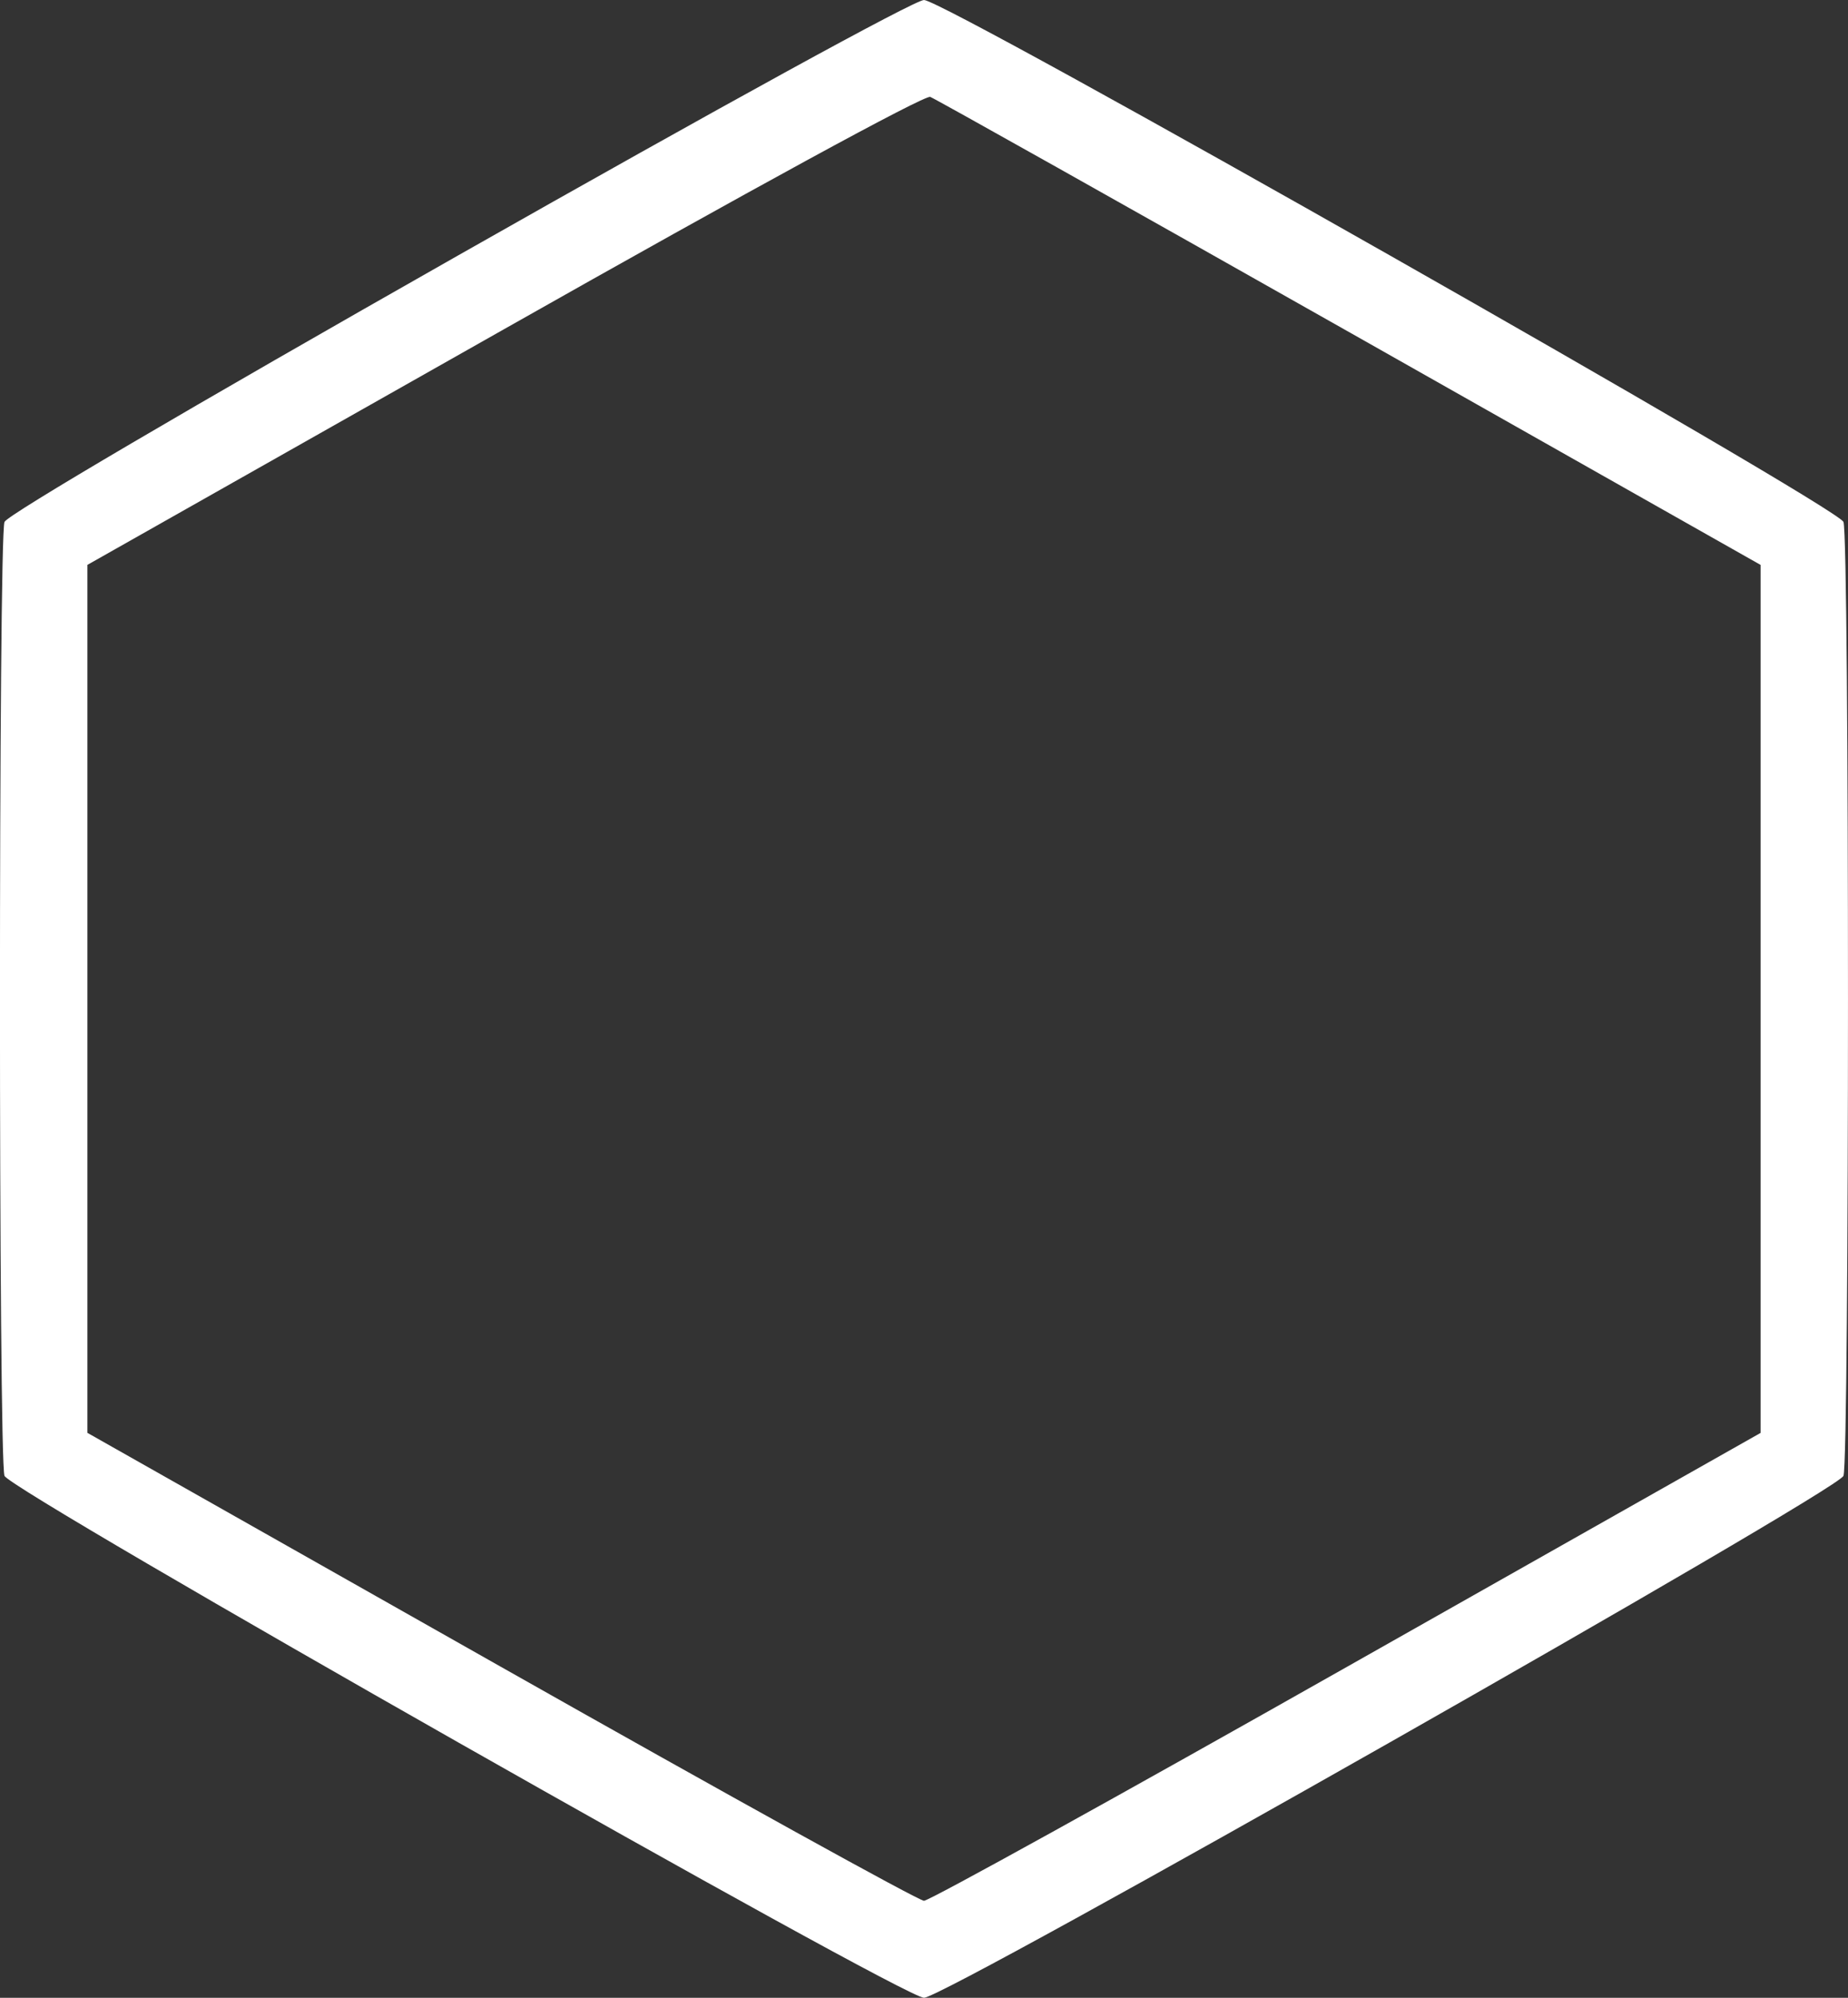
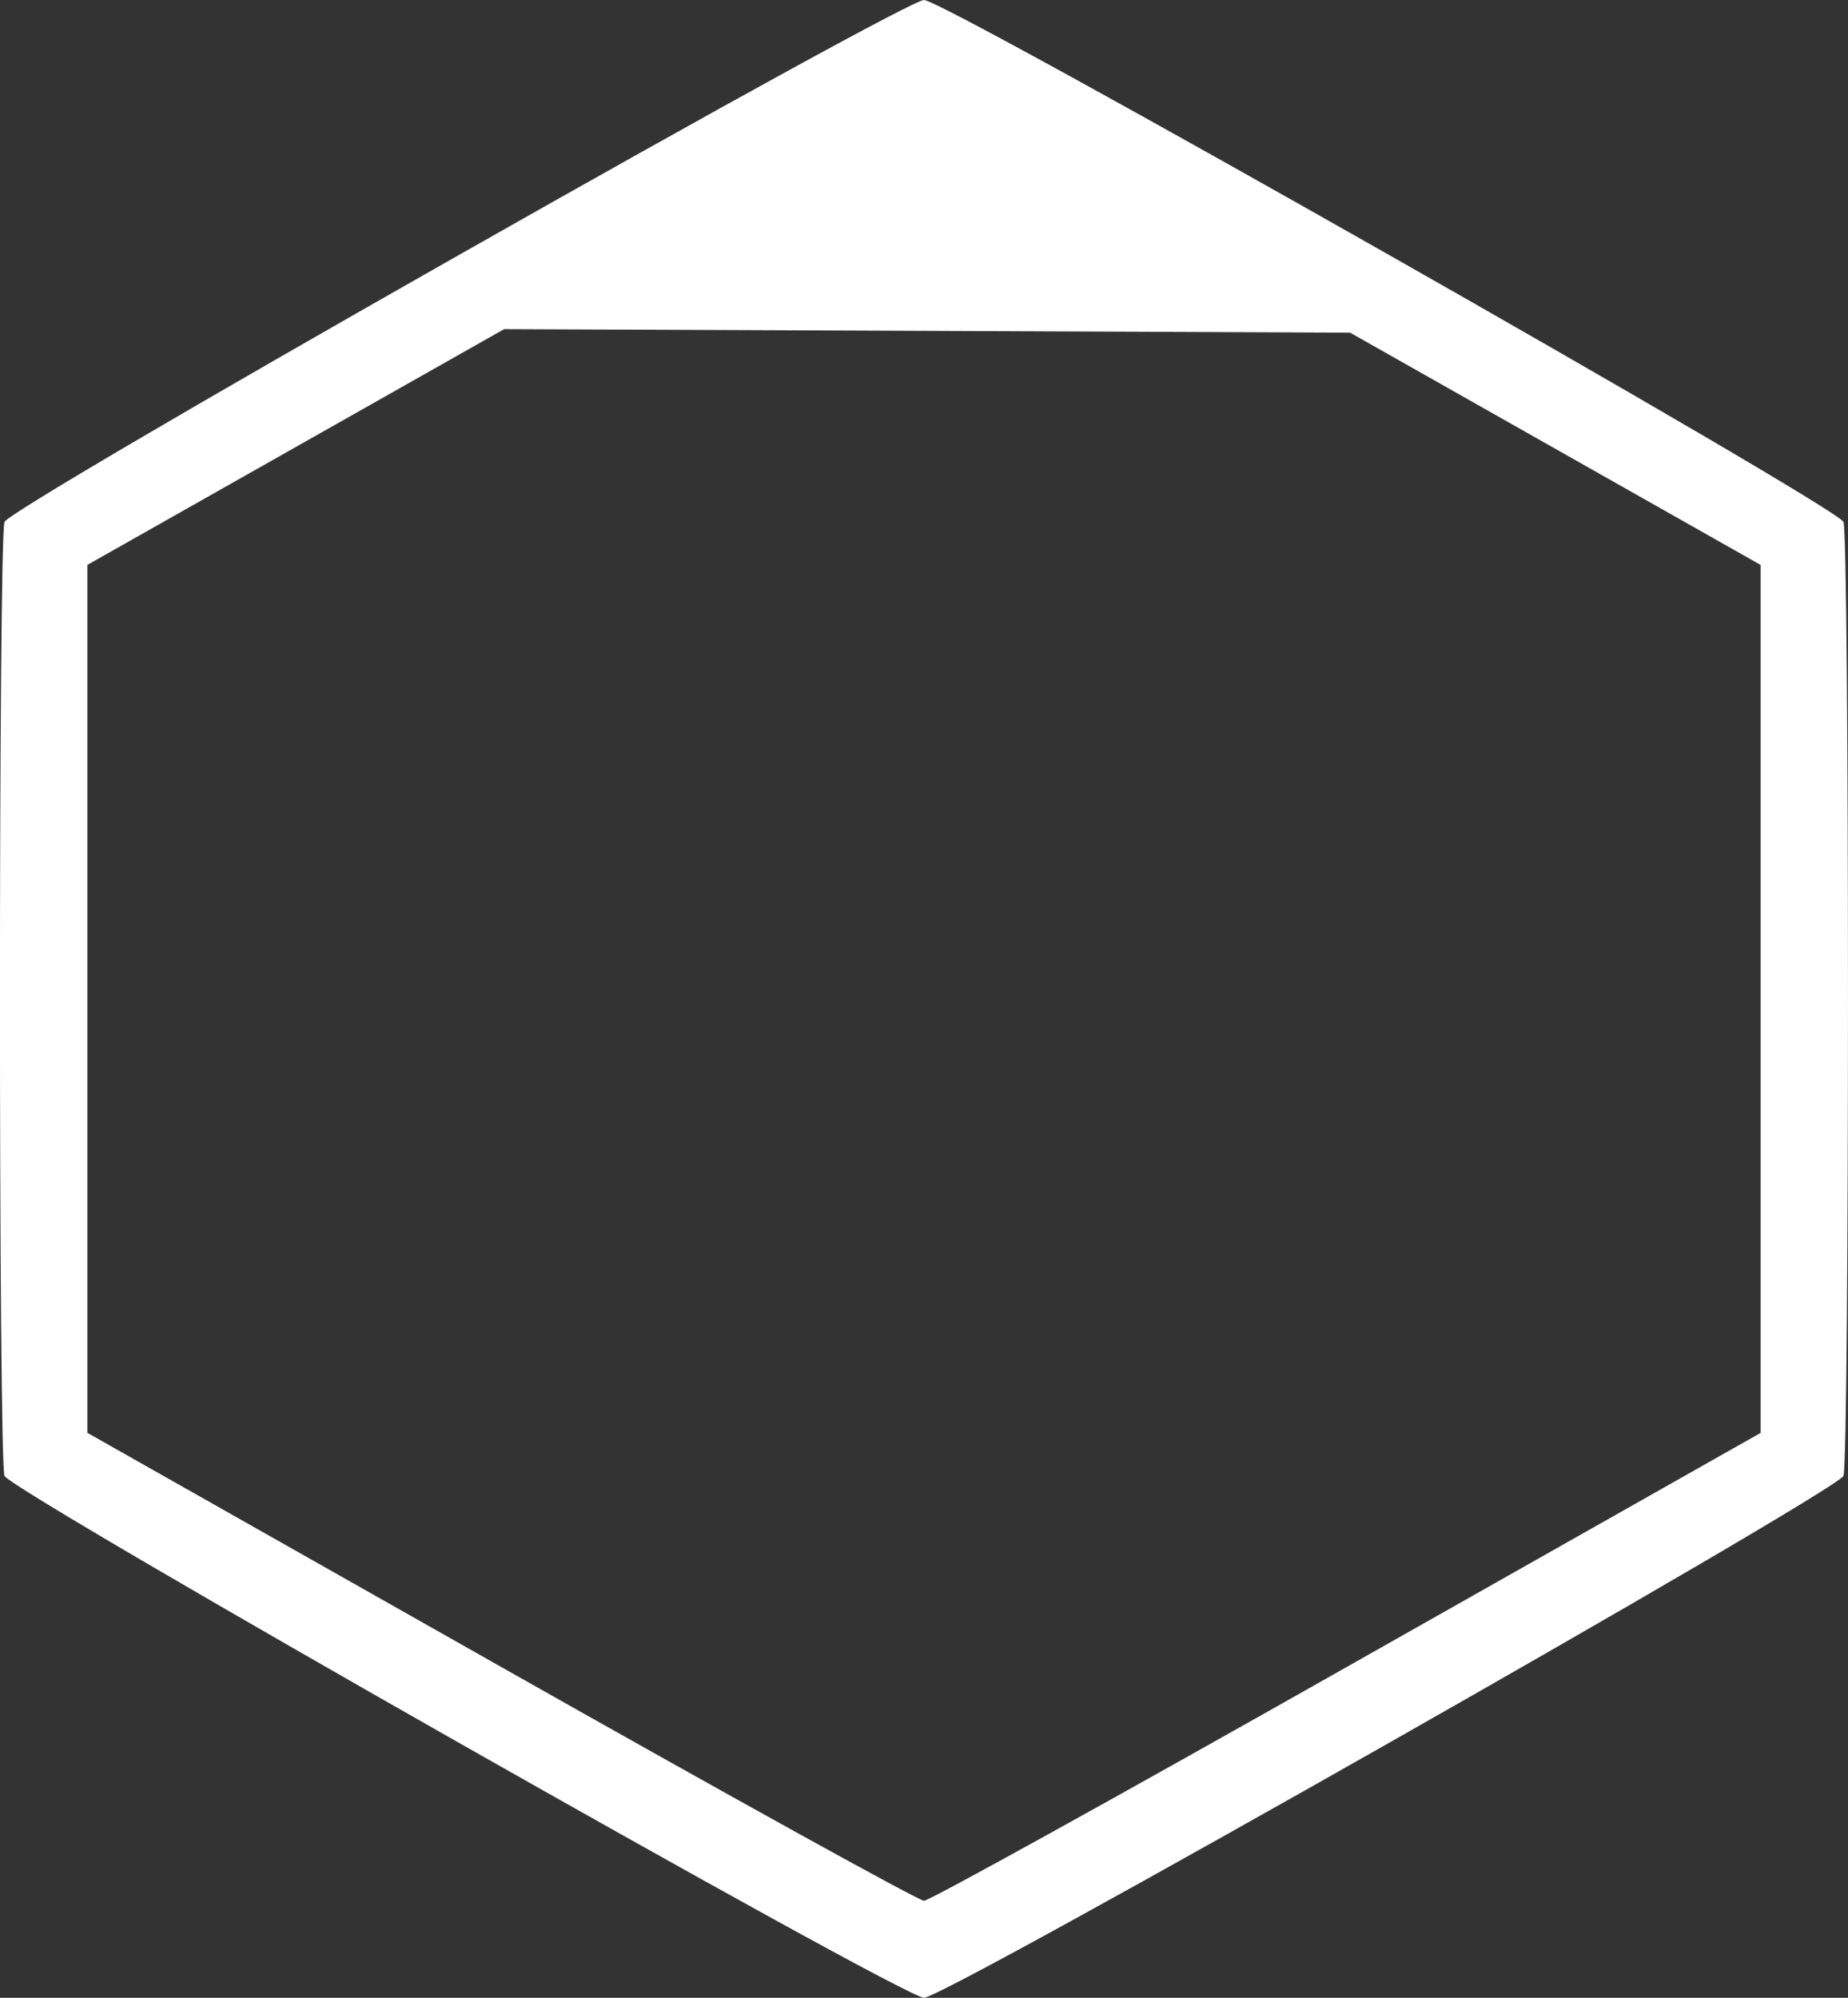
<svg xmlns="http://www.w3.org/2000/svg" width="37" height="40" fill="none">
  <rect width="100%" height="100%" fill="#333333" stroke="none" />
-   <path fill-rule="evenodd" clip-rule="evenodd" d="M9.185 5.107C3.799 8.163.147 10.31.09 10.45c-.121.308-.121 18.792 0 19.1C.214 29.86 18.075 40 18.5 40c.425 0 18.286-10.139 18.409-10.45.121-.308.121-18.793 0-19.1C36.786 10.14 18.925 0 18.5 0c-.184 0-4.06 2.125-9.315 5.107zm17.847 1.554l8.218 4.65V28.69l-8.28 4.683c-4.553 2.577-8.365 4.685-8.47 4.685-.105 0-3.917-2.108-8.47-4.684l-8.28-4.685V11.31l8.344-4.72c4.923-2.786 8.42-4.692 8.531-4.65.104.04 3.887 2.164 8.407 4.721z" fill="#fff" />
+   <path fill-rule="evenodd" clip-rule="evenodd" d="M9.185 5.107C3.799 8.163.147 10.31.09 10.45c-.121.308-.121 18.792 0 19.1C.214 29.86 18.075 40 18.5 40c.425 0 18.286-10.139 18.409-10.45.121-.308.121-18.793 0-19.1C36.786 10.14 18.925 0 18.5 0c-.184 0-4.06 2.125-9.315 5.107zm17.847 1.554l8.218 4.65V28.69l-8.28 4.683c-4.553 2.577-8.365 4.685-8.47 4.685-.105 0-3.917-2.108-8.47-4.684l-8.28-4.685V11.31l8.344-4.72z" fill="#fff" />
</svg>